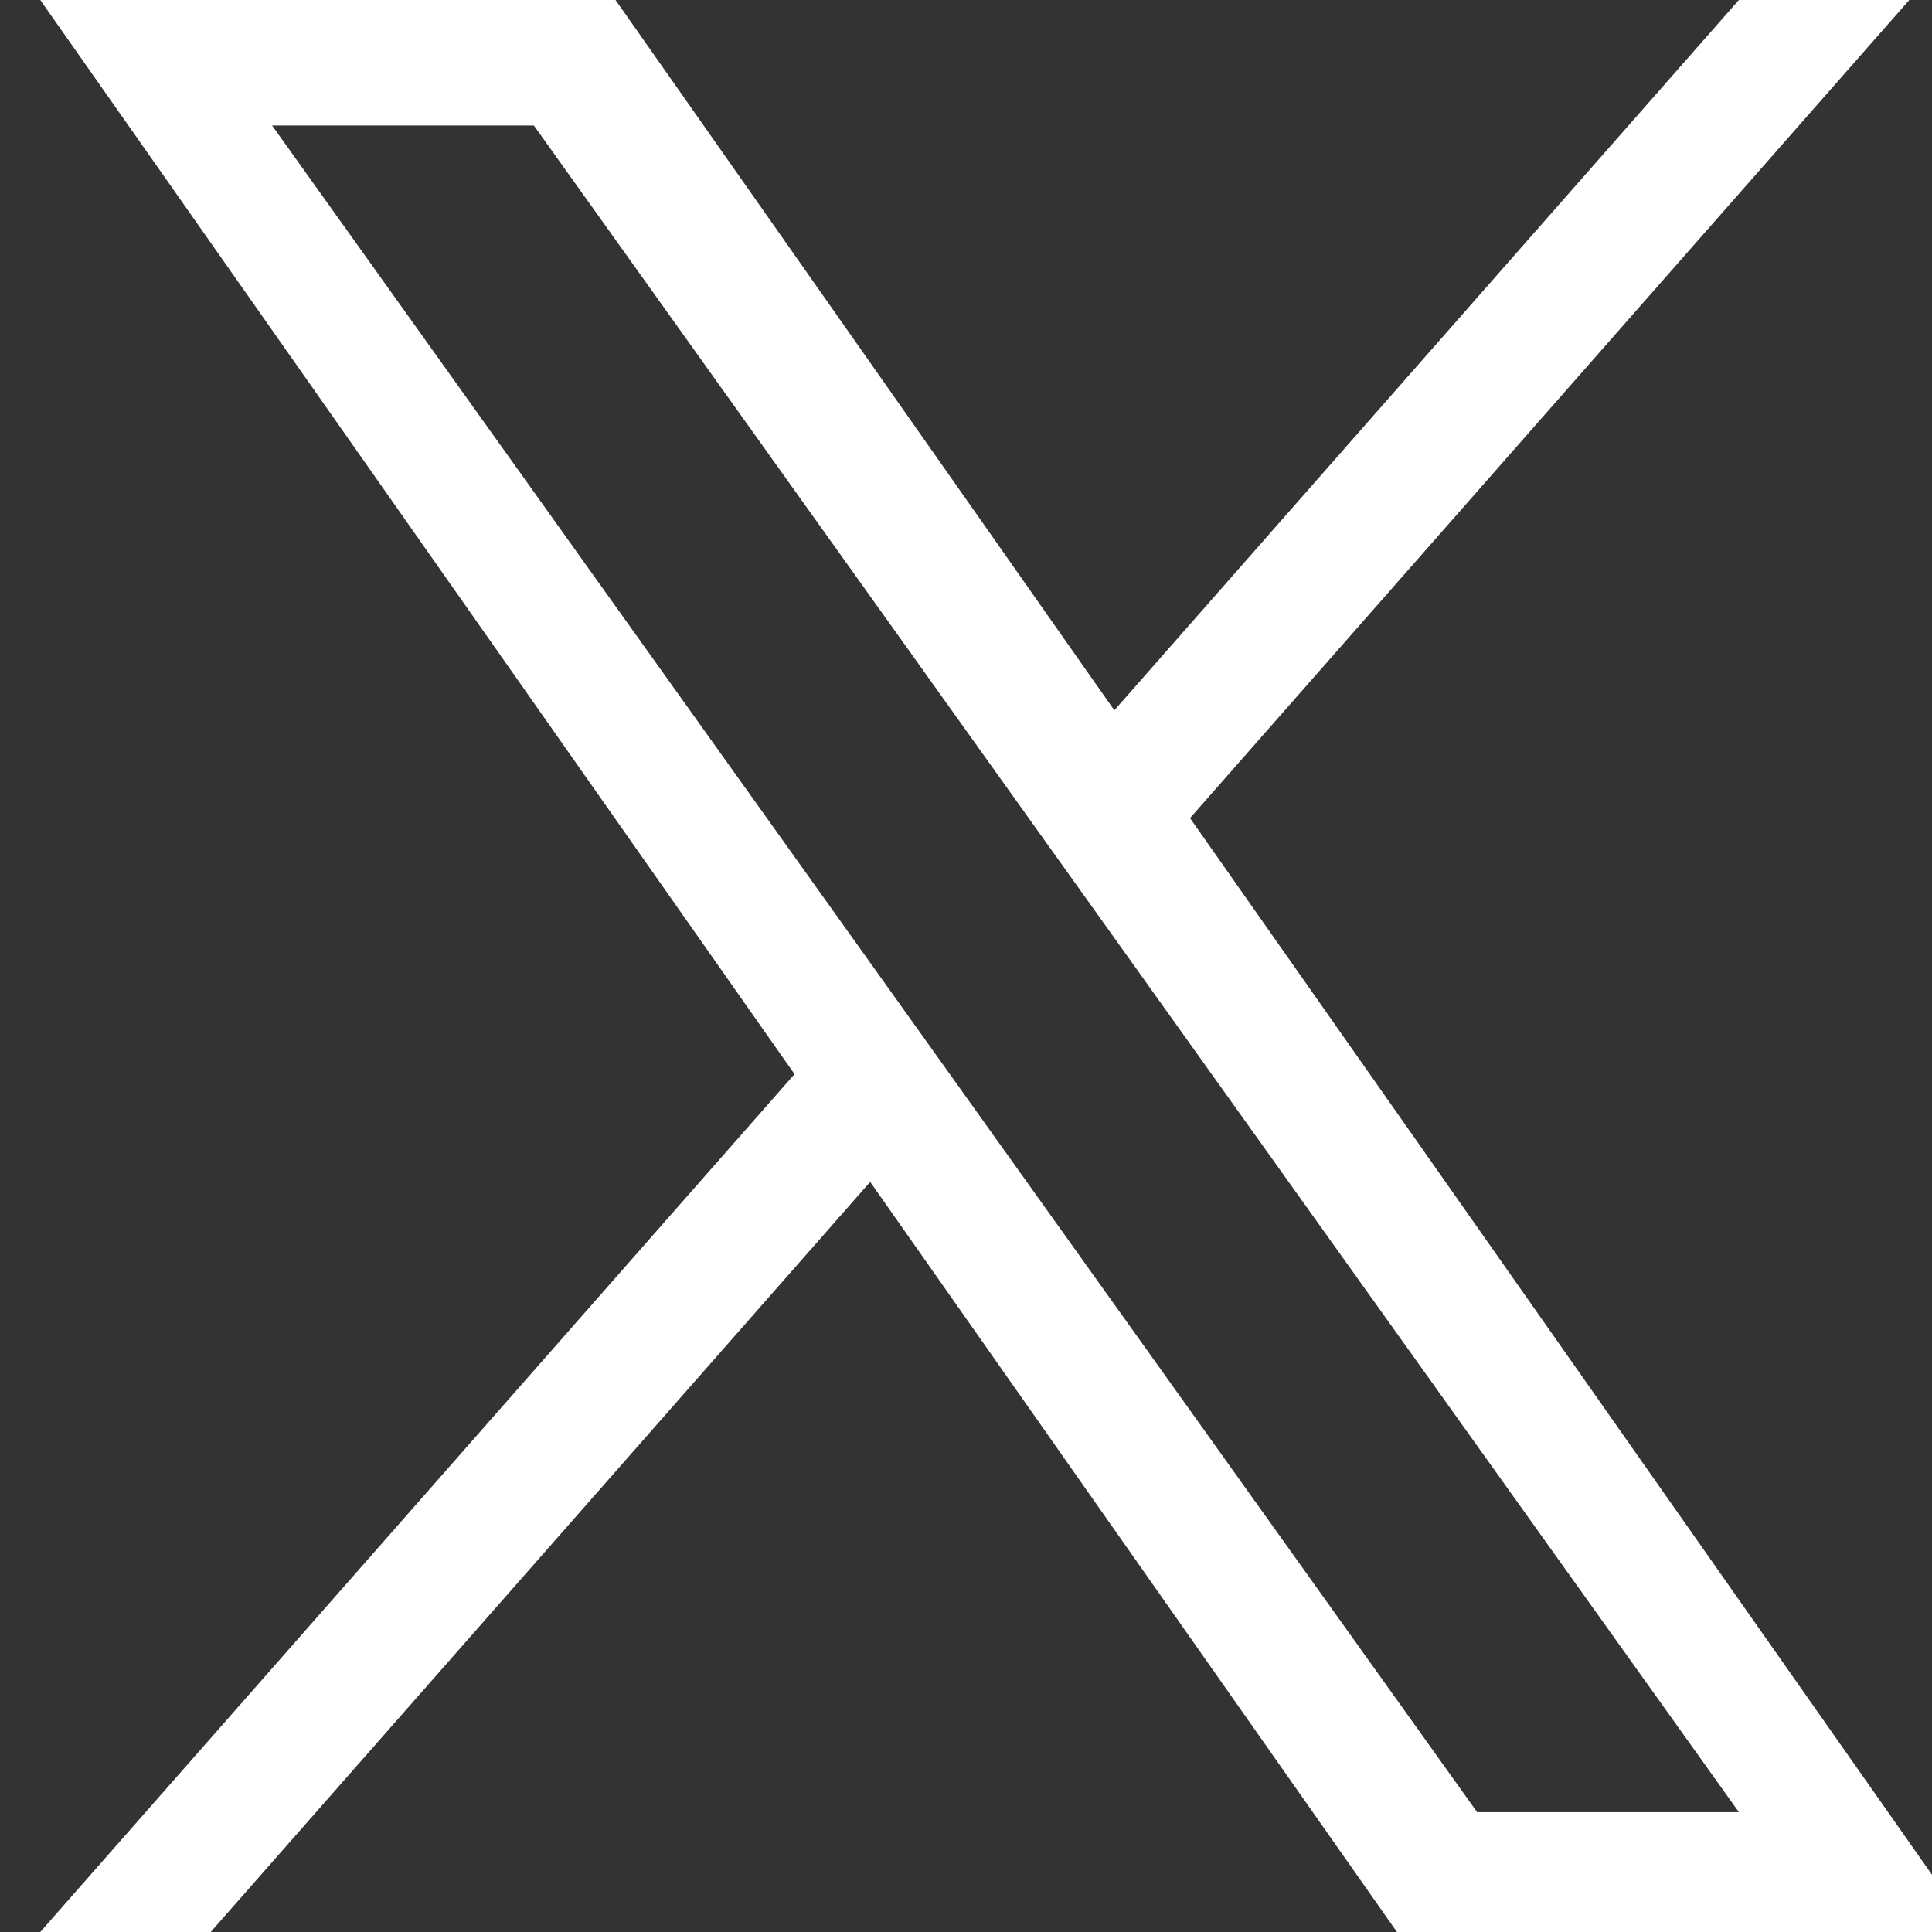
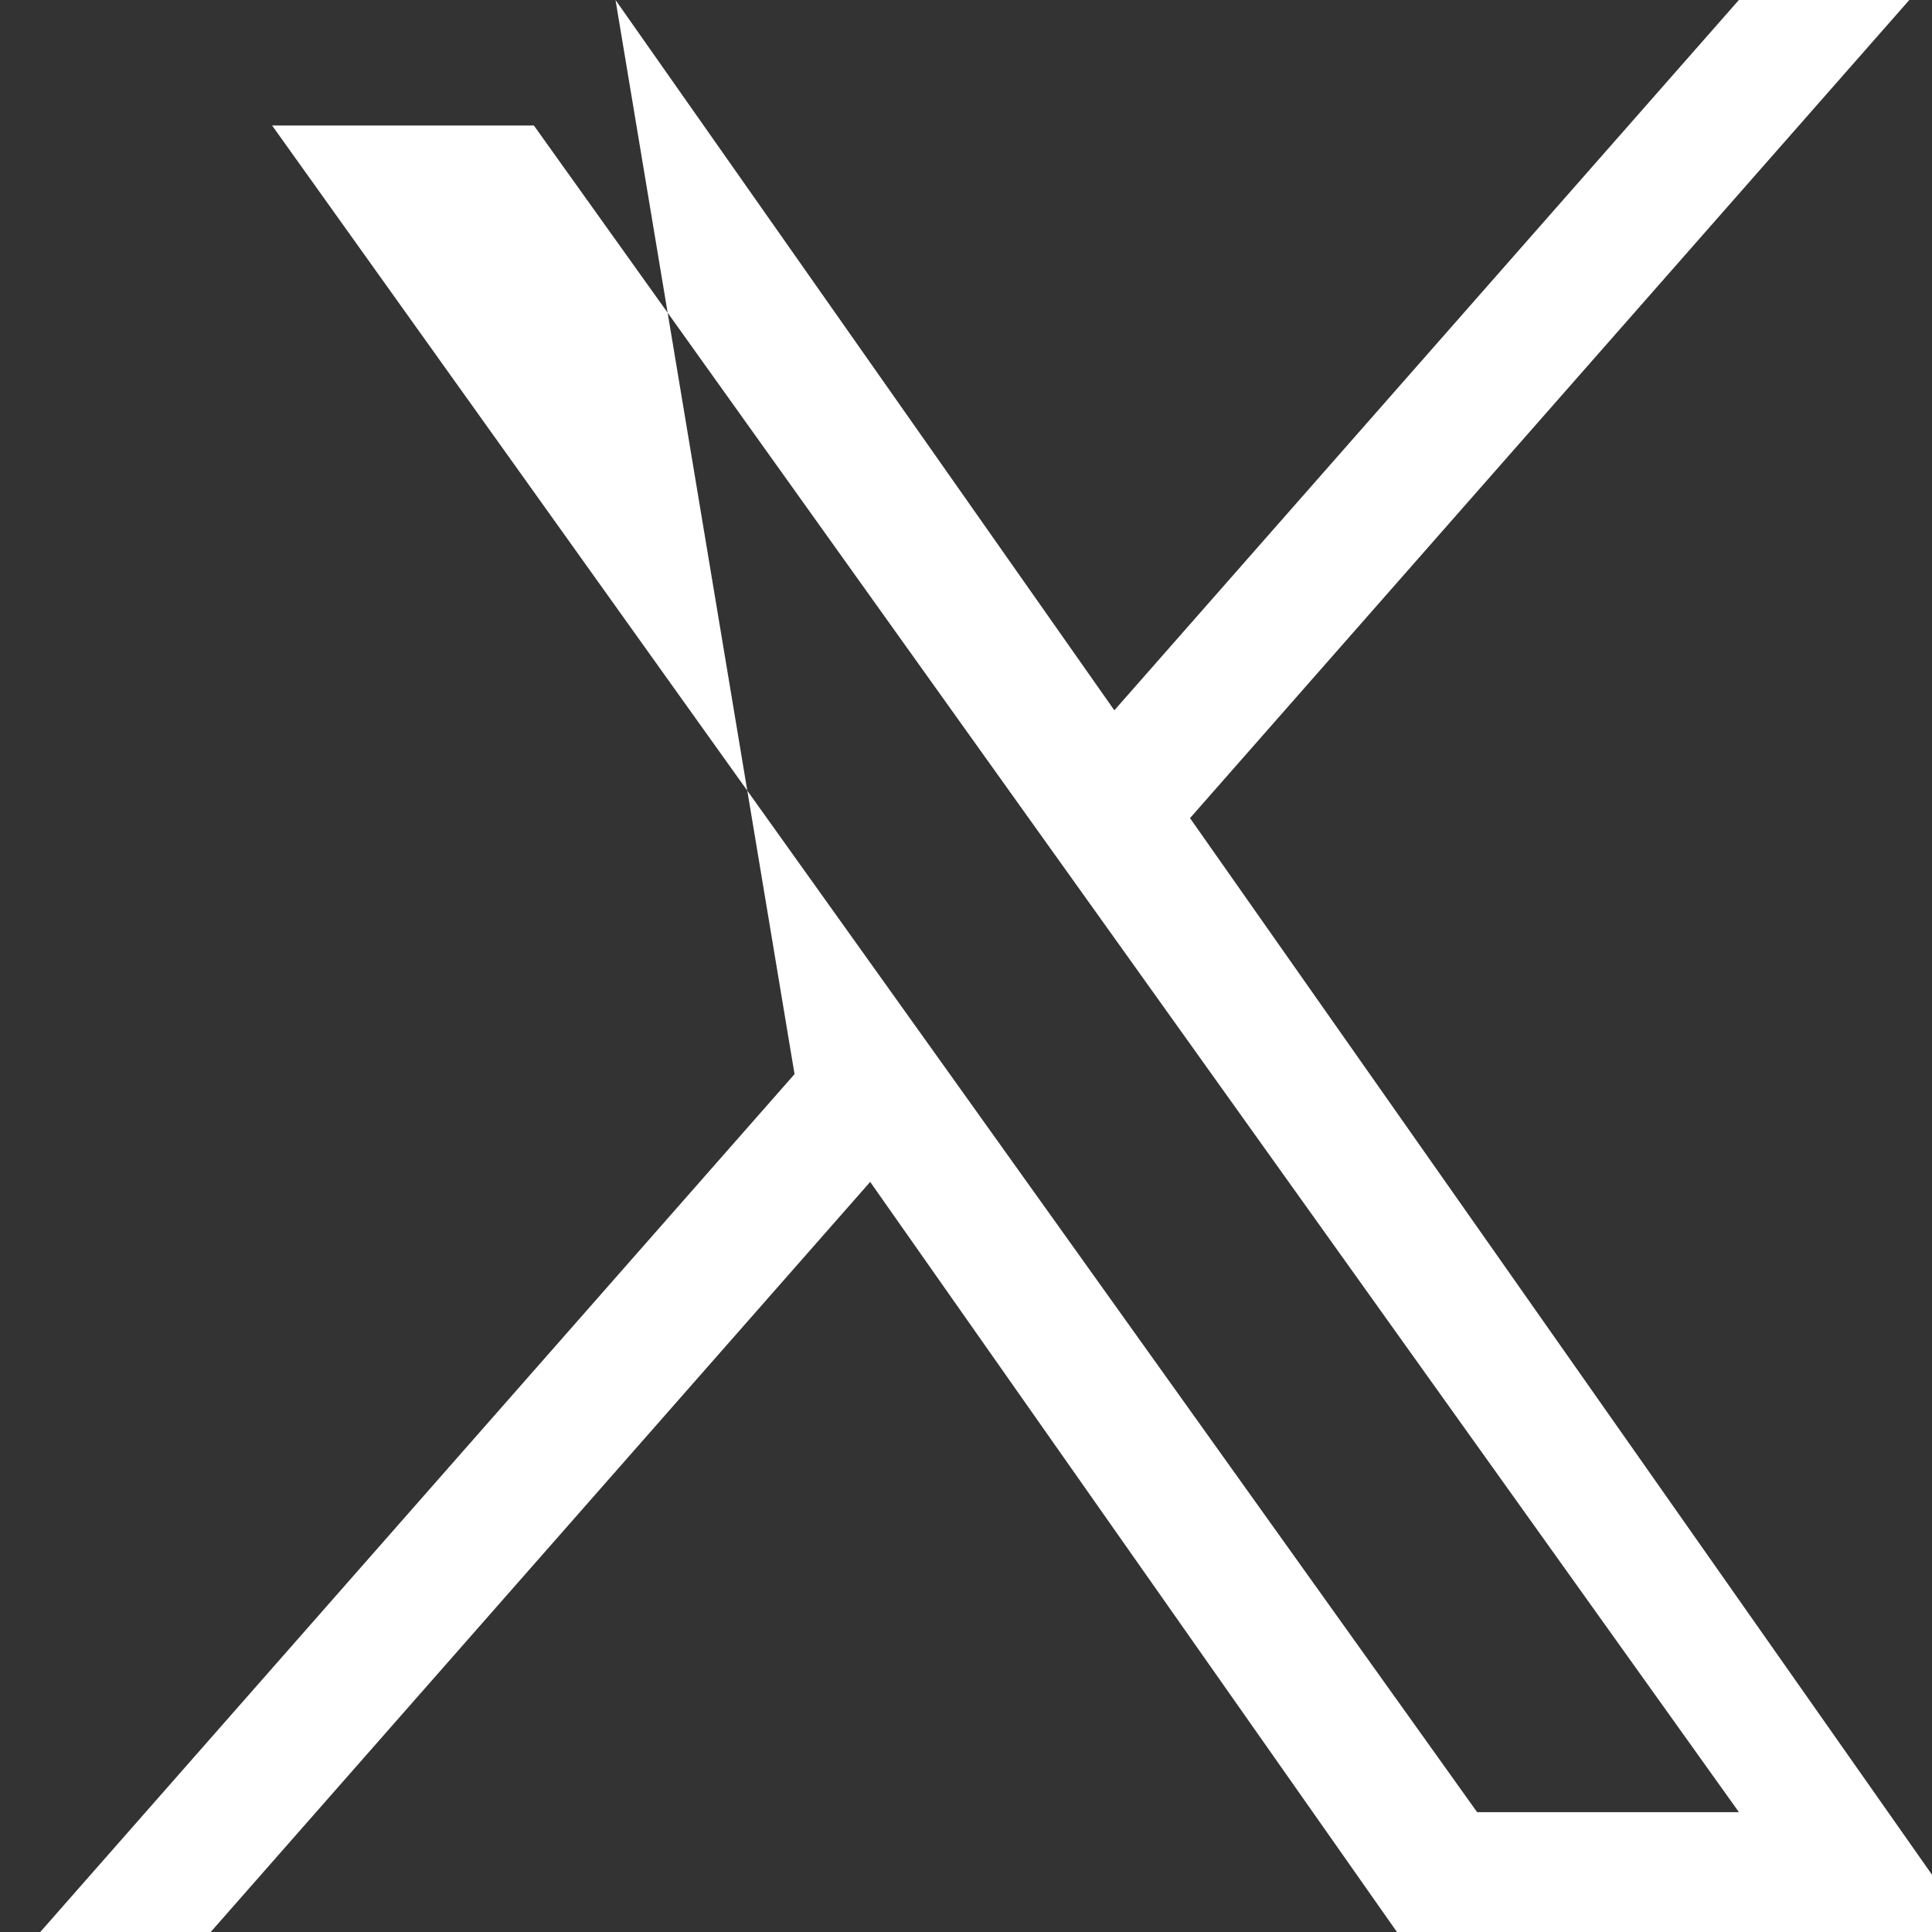
<svg xmlns="http://www.w3.org/2000/svg" width="32" height="32" viewBox="0 0 32 32" fill="none">
  <rect x="0" y="0" width="32" height="32" fill="#333333" stroke="none" />
-   <path d="M19.711 13.55L31.624 0H28.801L18.457 11.765L10.195 0H0.667L13.16 17.791L0.667 32H3.49L14.413 19.576L23.138 32H32.666L19.71 13.55H19.711ZM15.844 17.948L14.578 16.176L4.507 2.079H8.843L16.971 13.456L18.237 15.227L28.802 30.015H24.466L15.844 17.948V17.948Z" fill="white" />
+   <path d="M19.711 13.55L31.624 0H28.801L18.457 11.765L10.195 0L13.16 17.791L0.667 32H3.49L14.413 19.576L23.138 32H32.666L19.71 13.55H19.711ZM15.844 17.948L14.578 16.176L4.507 2.079H8.843L16.971 13.456L18.237 15.227L28.802 30.015H24.466L15.844 17.948V17.948Z" fill="white" />
</svg>